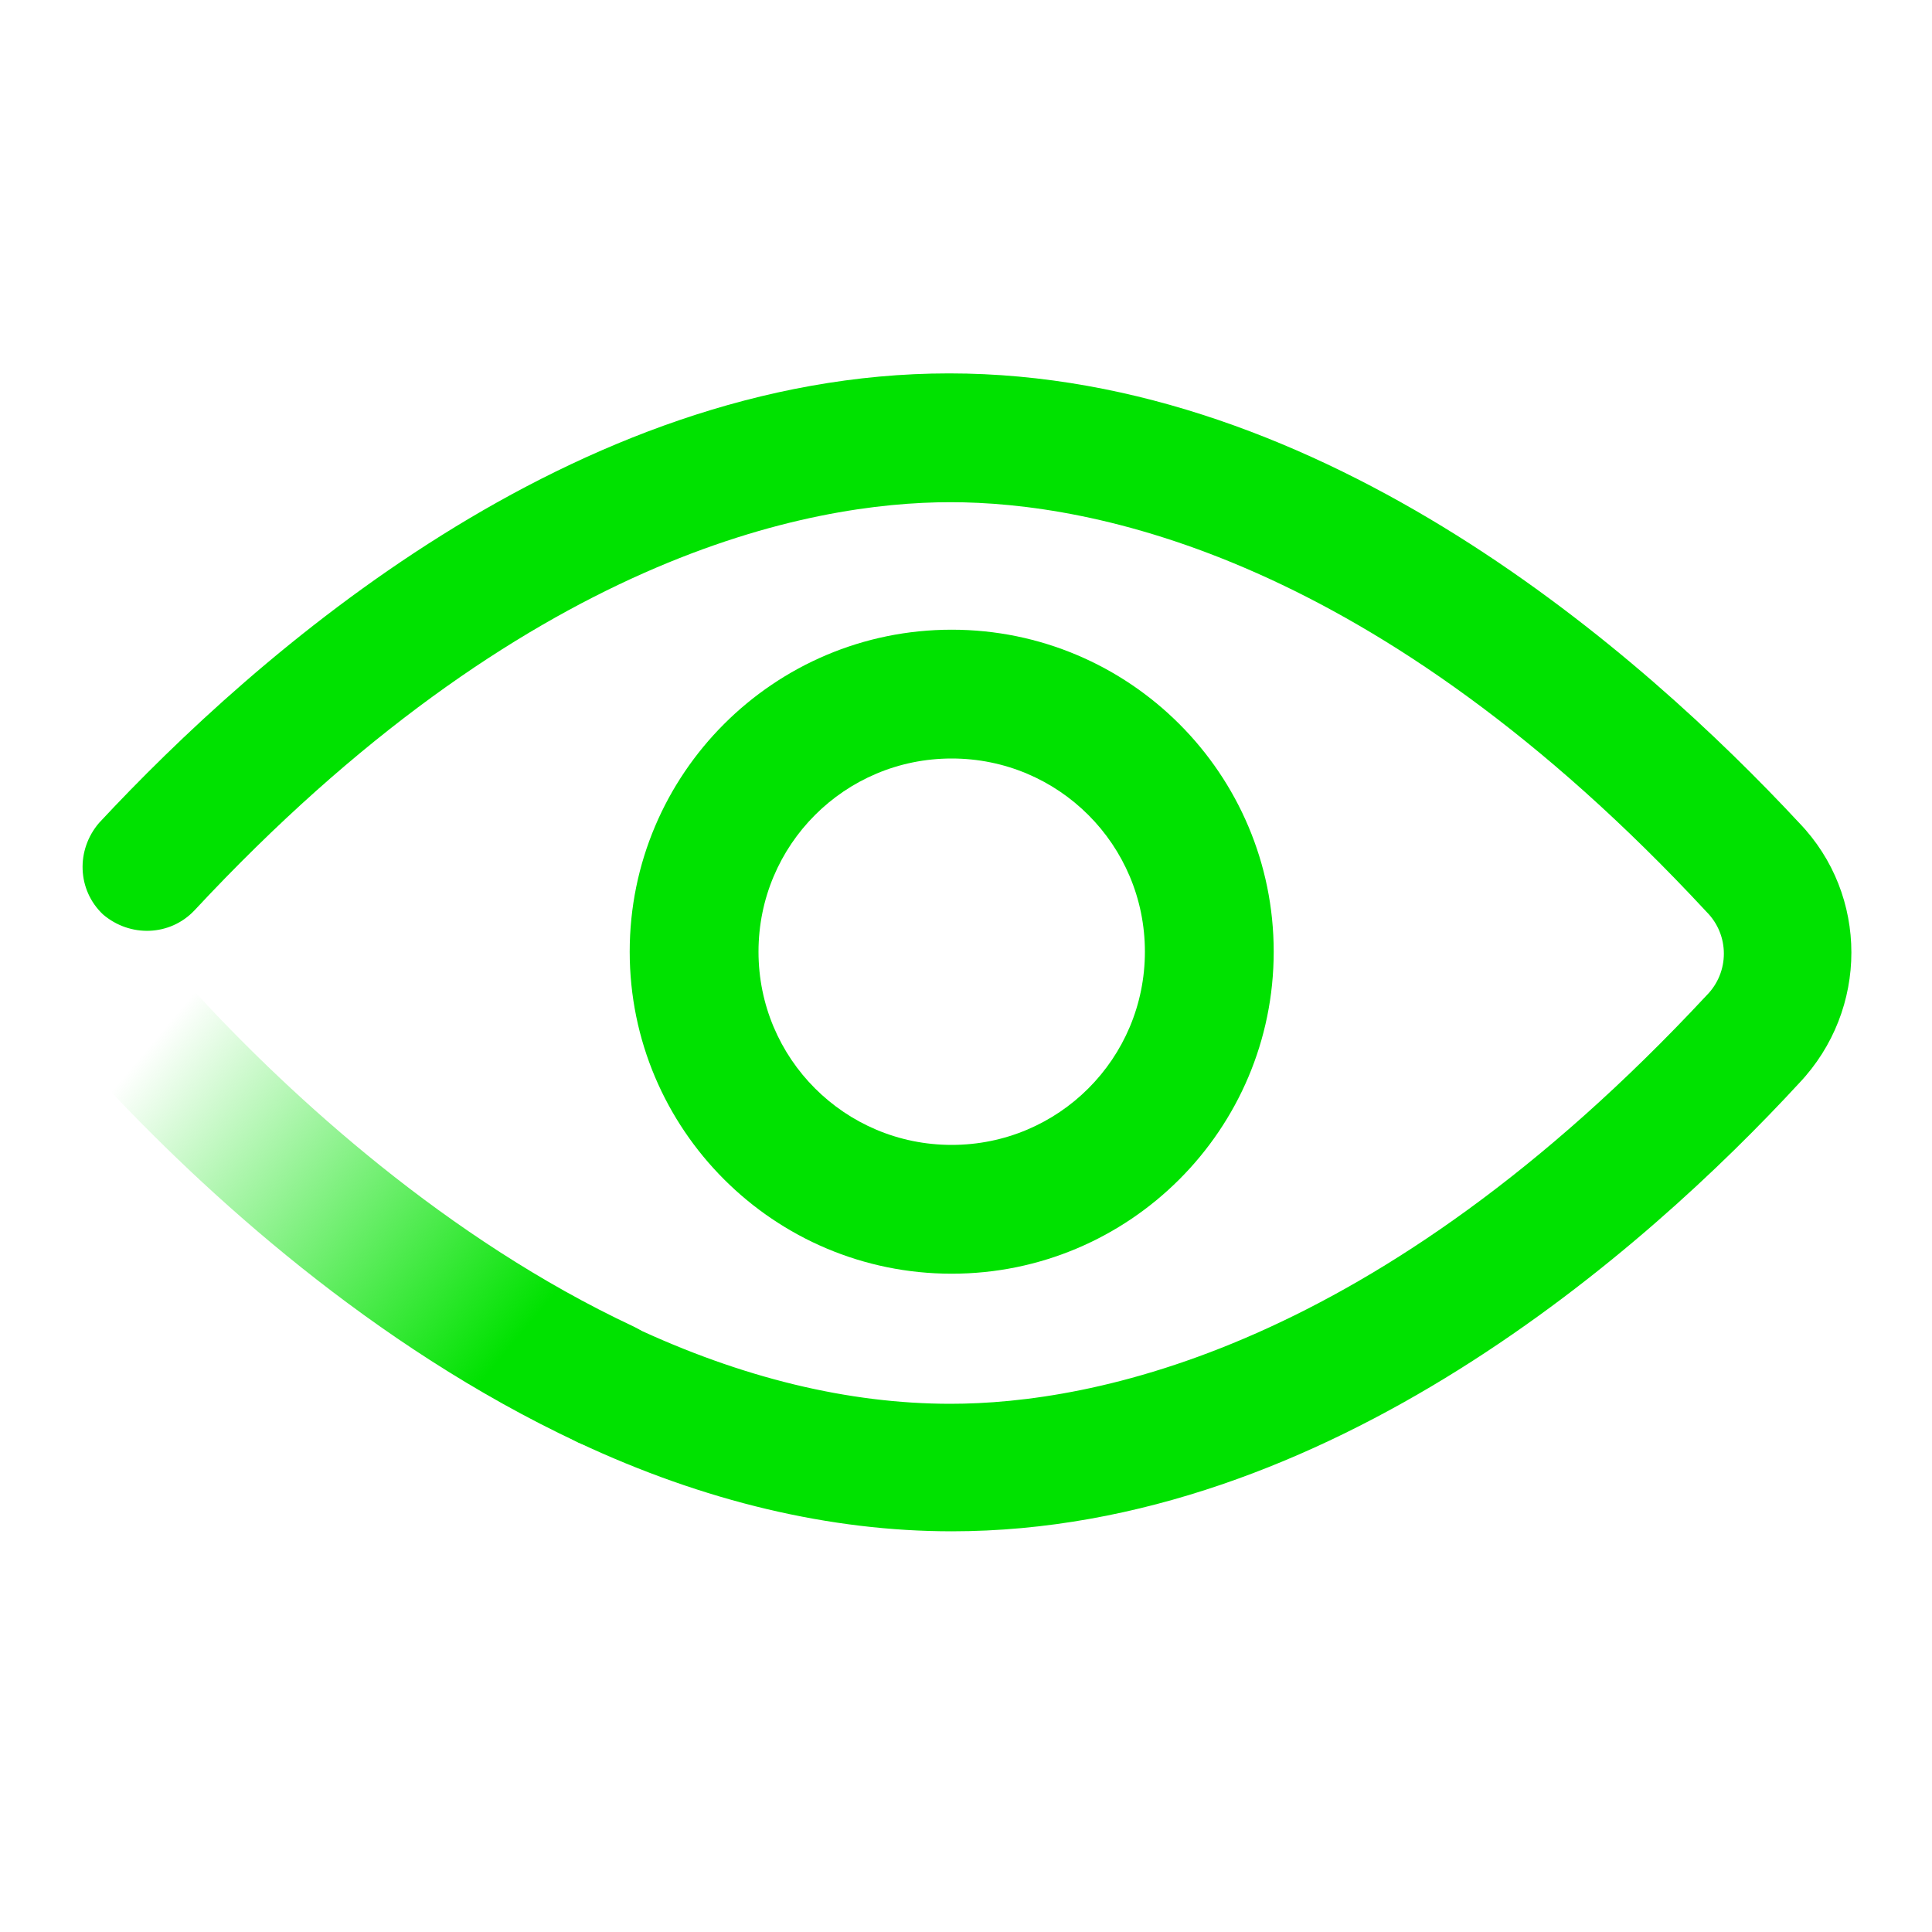
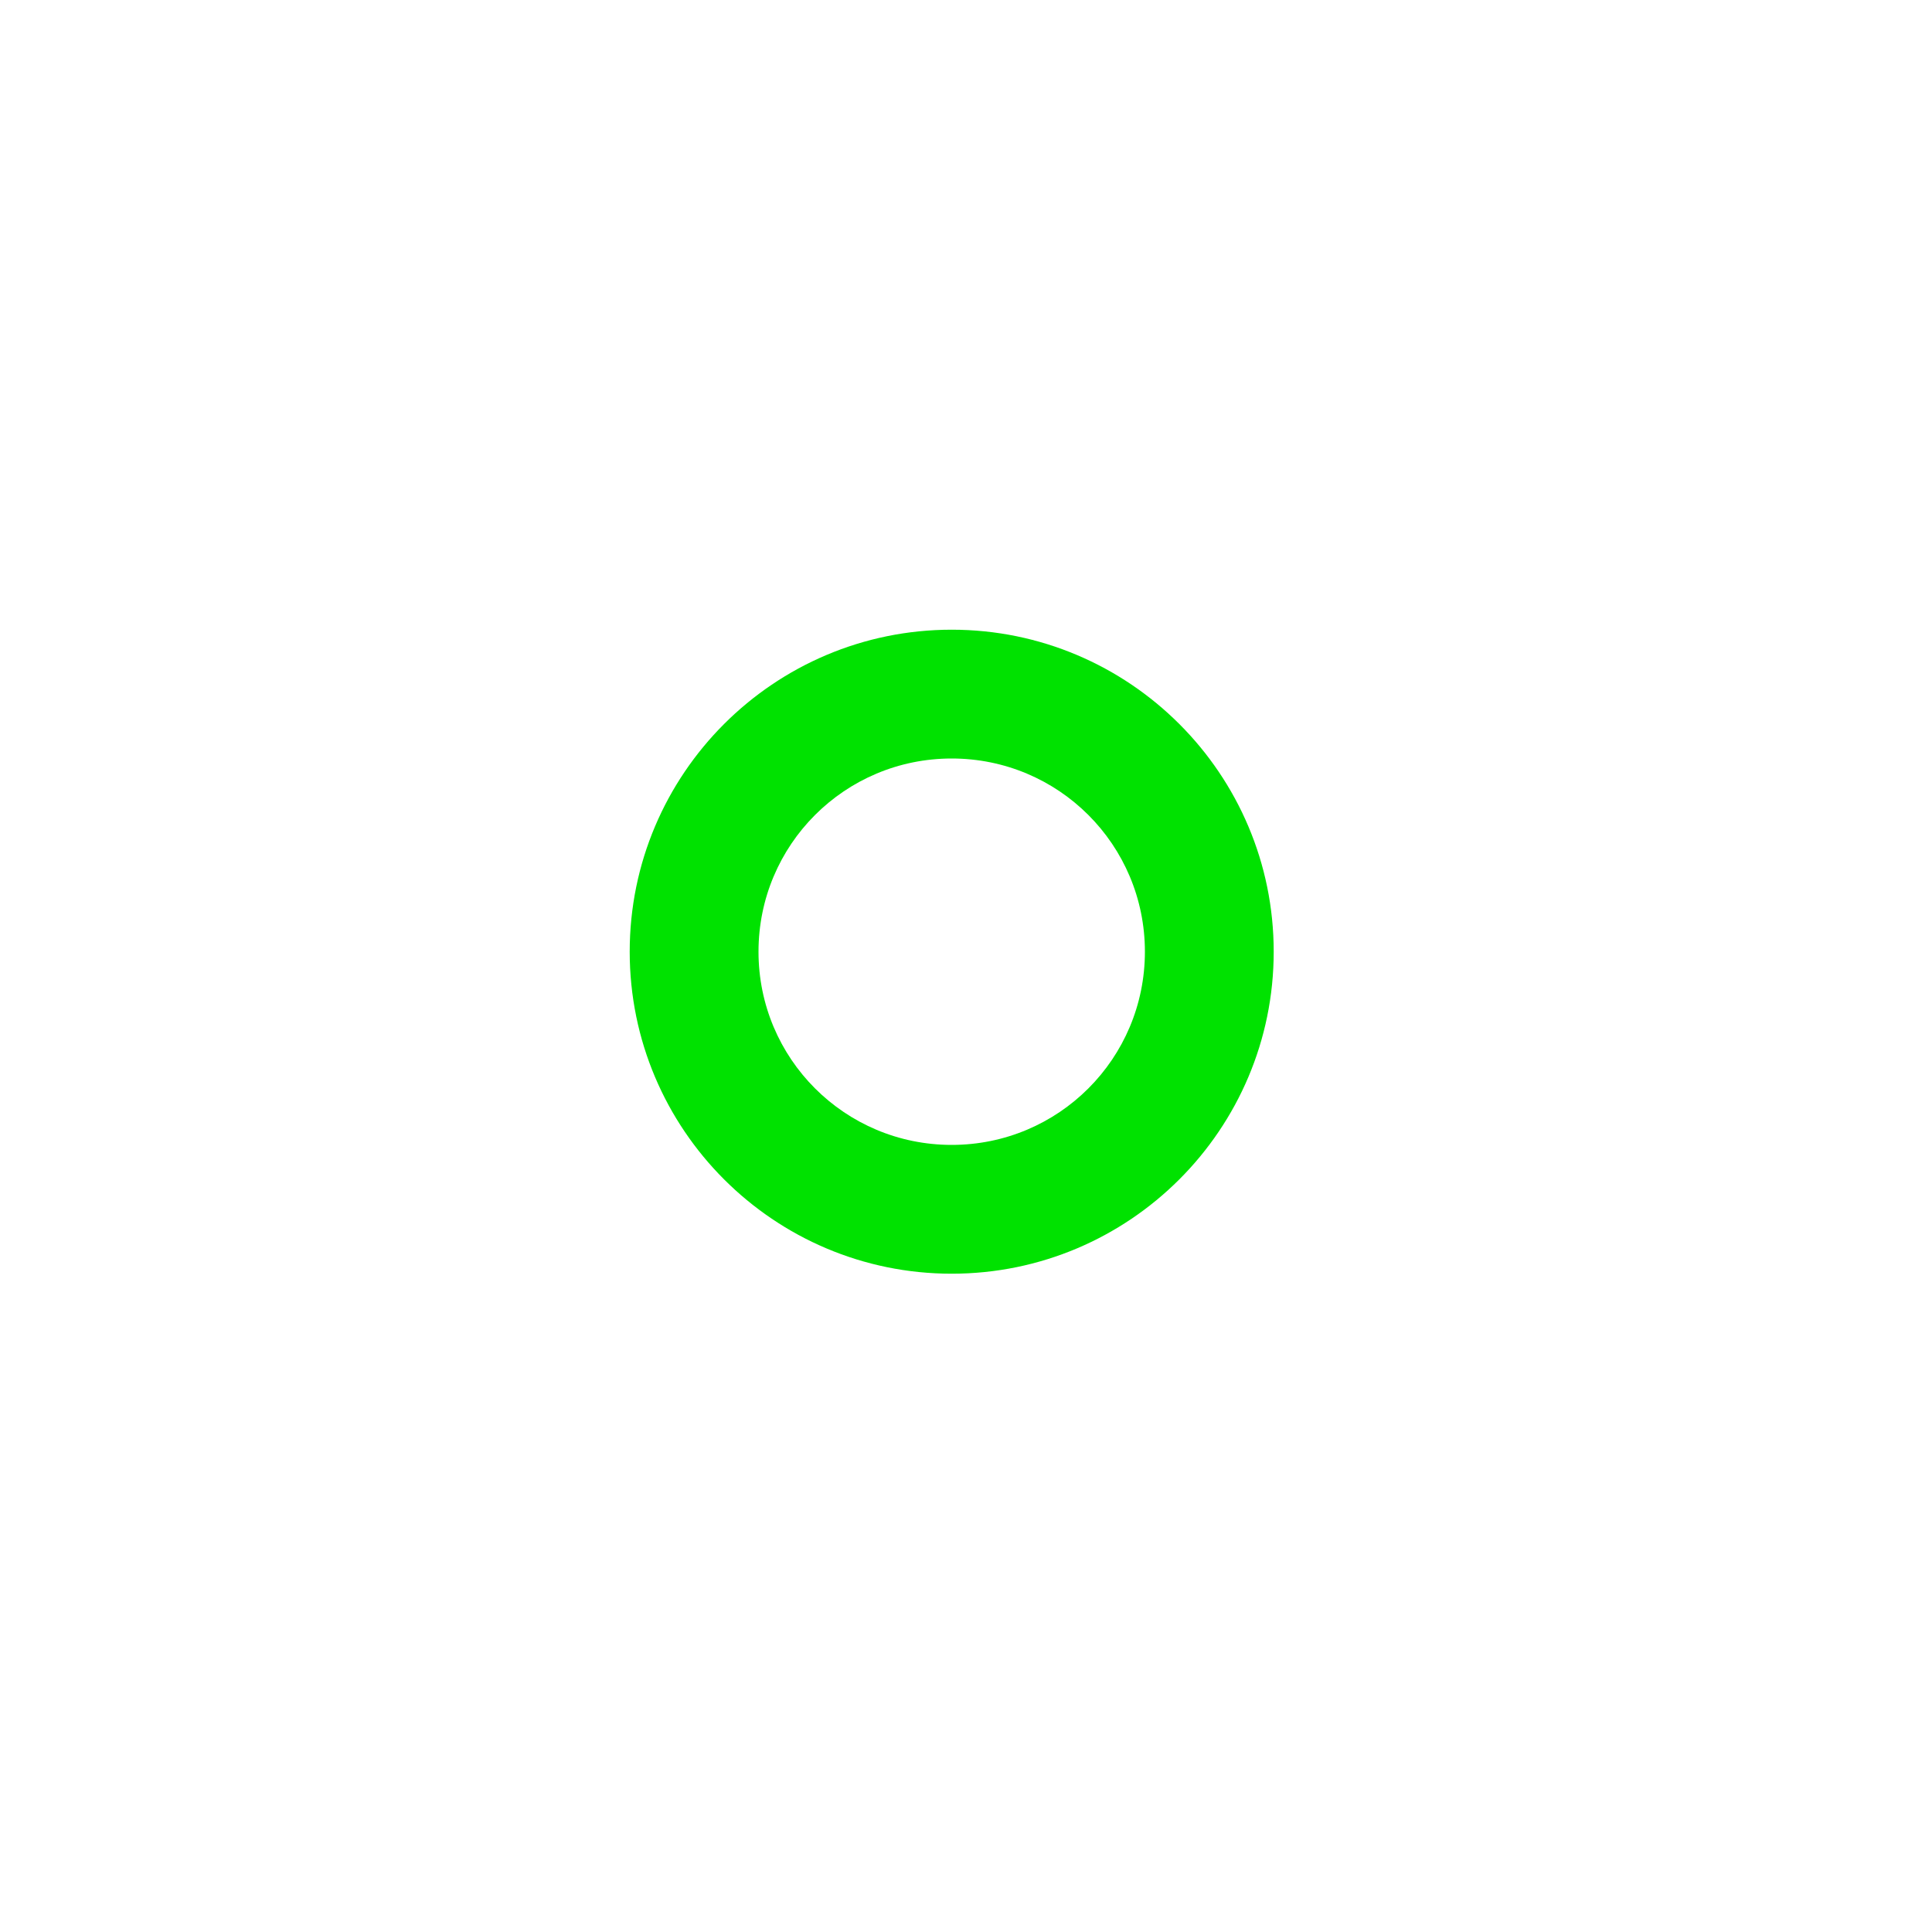
<svg xmlns="http://www.w3.org/2000/svg" id="Layer_1" data-name="Layer 1" viewBox="0 0 150 150">
  <defs>
    <style>
      .cls-1 {
        fill: #00e200;
      }

      .cls-2 {
        fill: url(#linear-gradient);
      }
    </style>
    <linearGradient id="linear-gradient" x1="-604.2" y1="3917.55" x2="-645.92" y2="3952.56" gradientTransform="translate(654 4029.5) scale(1 -1)" gradientUnits="userSpaceOnUse">
      <stop offset=".23" stop-color="#00e200" />
      <stop offset=".9" stop-color="#00e200" stop-opacity="0" />
    </linearGradient>
  </defs>
-   <path class="cls-2" d="M46.99,112.49c-.7,0-1.4-.2-2.1-.5-16-7.5-29-19.4-37-28-1.9-2-1.8-5.2.3-7.1,2-1.9,5.2-1.8,7.1.3,7.4,8,19.4,19,33.9,25.8,2.5,1.2,3.6,4.1,2.4,6.6-.9,1.8-2.7,2.9-4.6,2.9Z" />
-   <path class="cls-1" d="M73.89,118.89c-9.4,0-19.2-2.3-29-6.9-2.5-1.2-3.6-4.1-2.4-6.6,1.2-2.5,4.1-3.6,6.6-2.4,8.5,4,16.8,6,24.7,6,10.9,0,33-4.1,58.7-31.7,1.8-1.8,1.8-4.7,0-6.5-25.7-27.7-47.8-31.8-58.7-31.8s-33,4.1-58.7,31.7c-1.9,2-5,2.1-7.1.3-2-1.9-2.1-5-.3-7.1,12.1-13,36.8-34.9,66-34.9s53.9,21.9,66,34.9c5.4,5.6,5.4,14.5,0,20.2-11.9,12.9-36.6,34.8-65.8,34.8Z" />
  <path class="cls-1" d="M73.89,98.89c-13.8,0-25-11.2-25-25s11.2-25,25-25,25,11.2,25,25-11.2,25-25,25ZM73.89,58.89c-8.3,0-15,6.7-15,15s6.7,15,15,15,15-6.7,15-15-6.7-15-15-15Z" />
</svg>